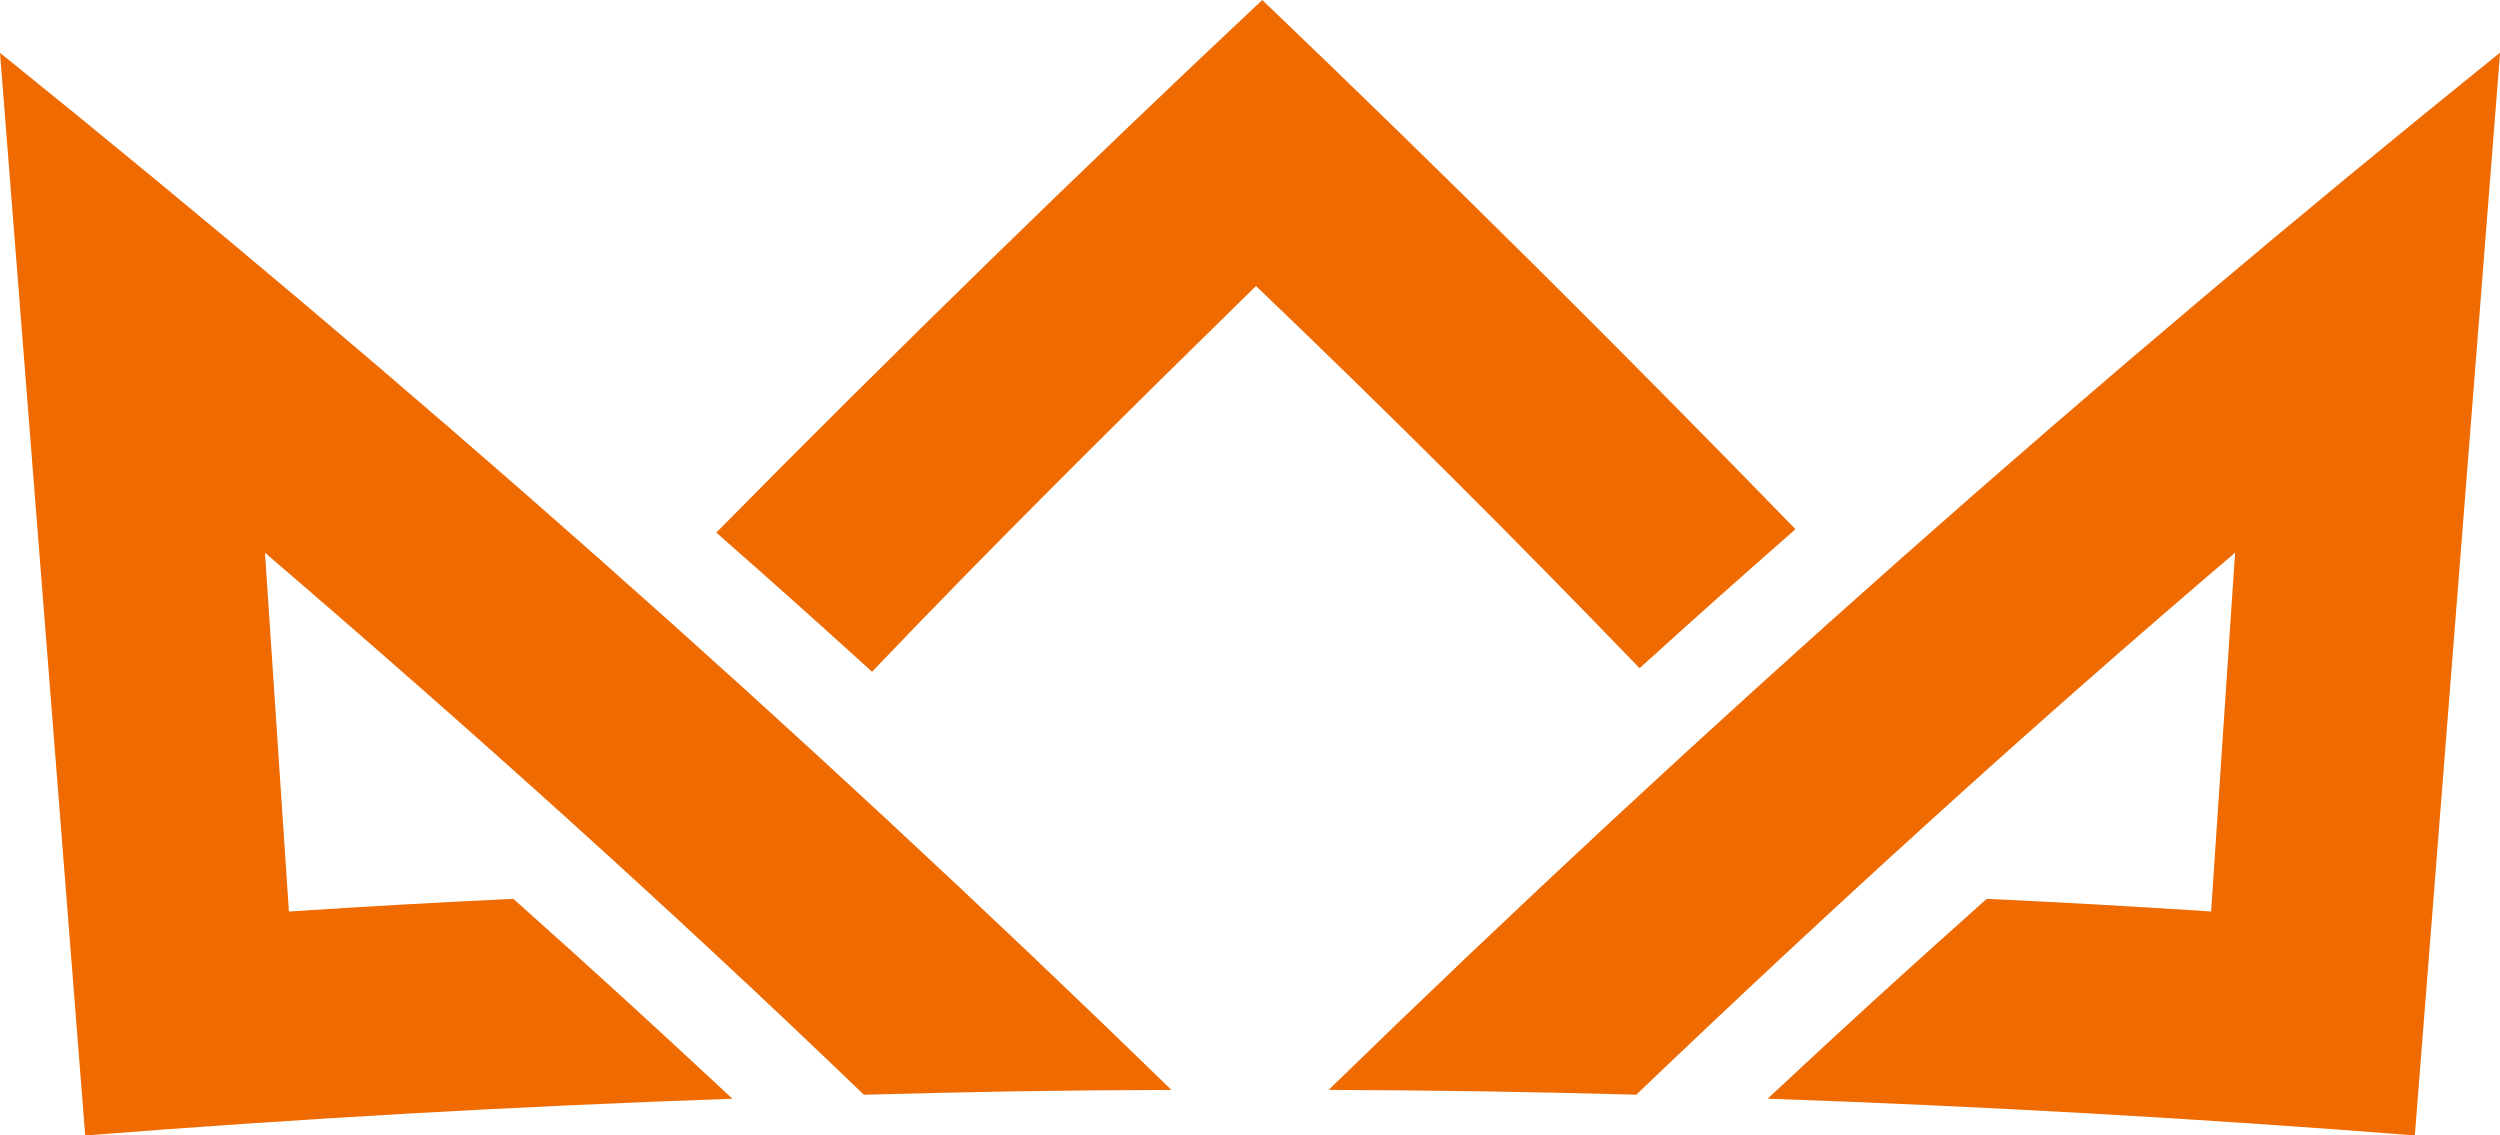
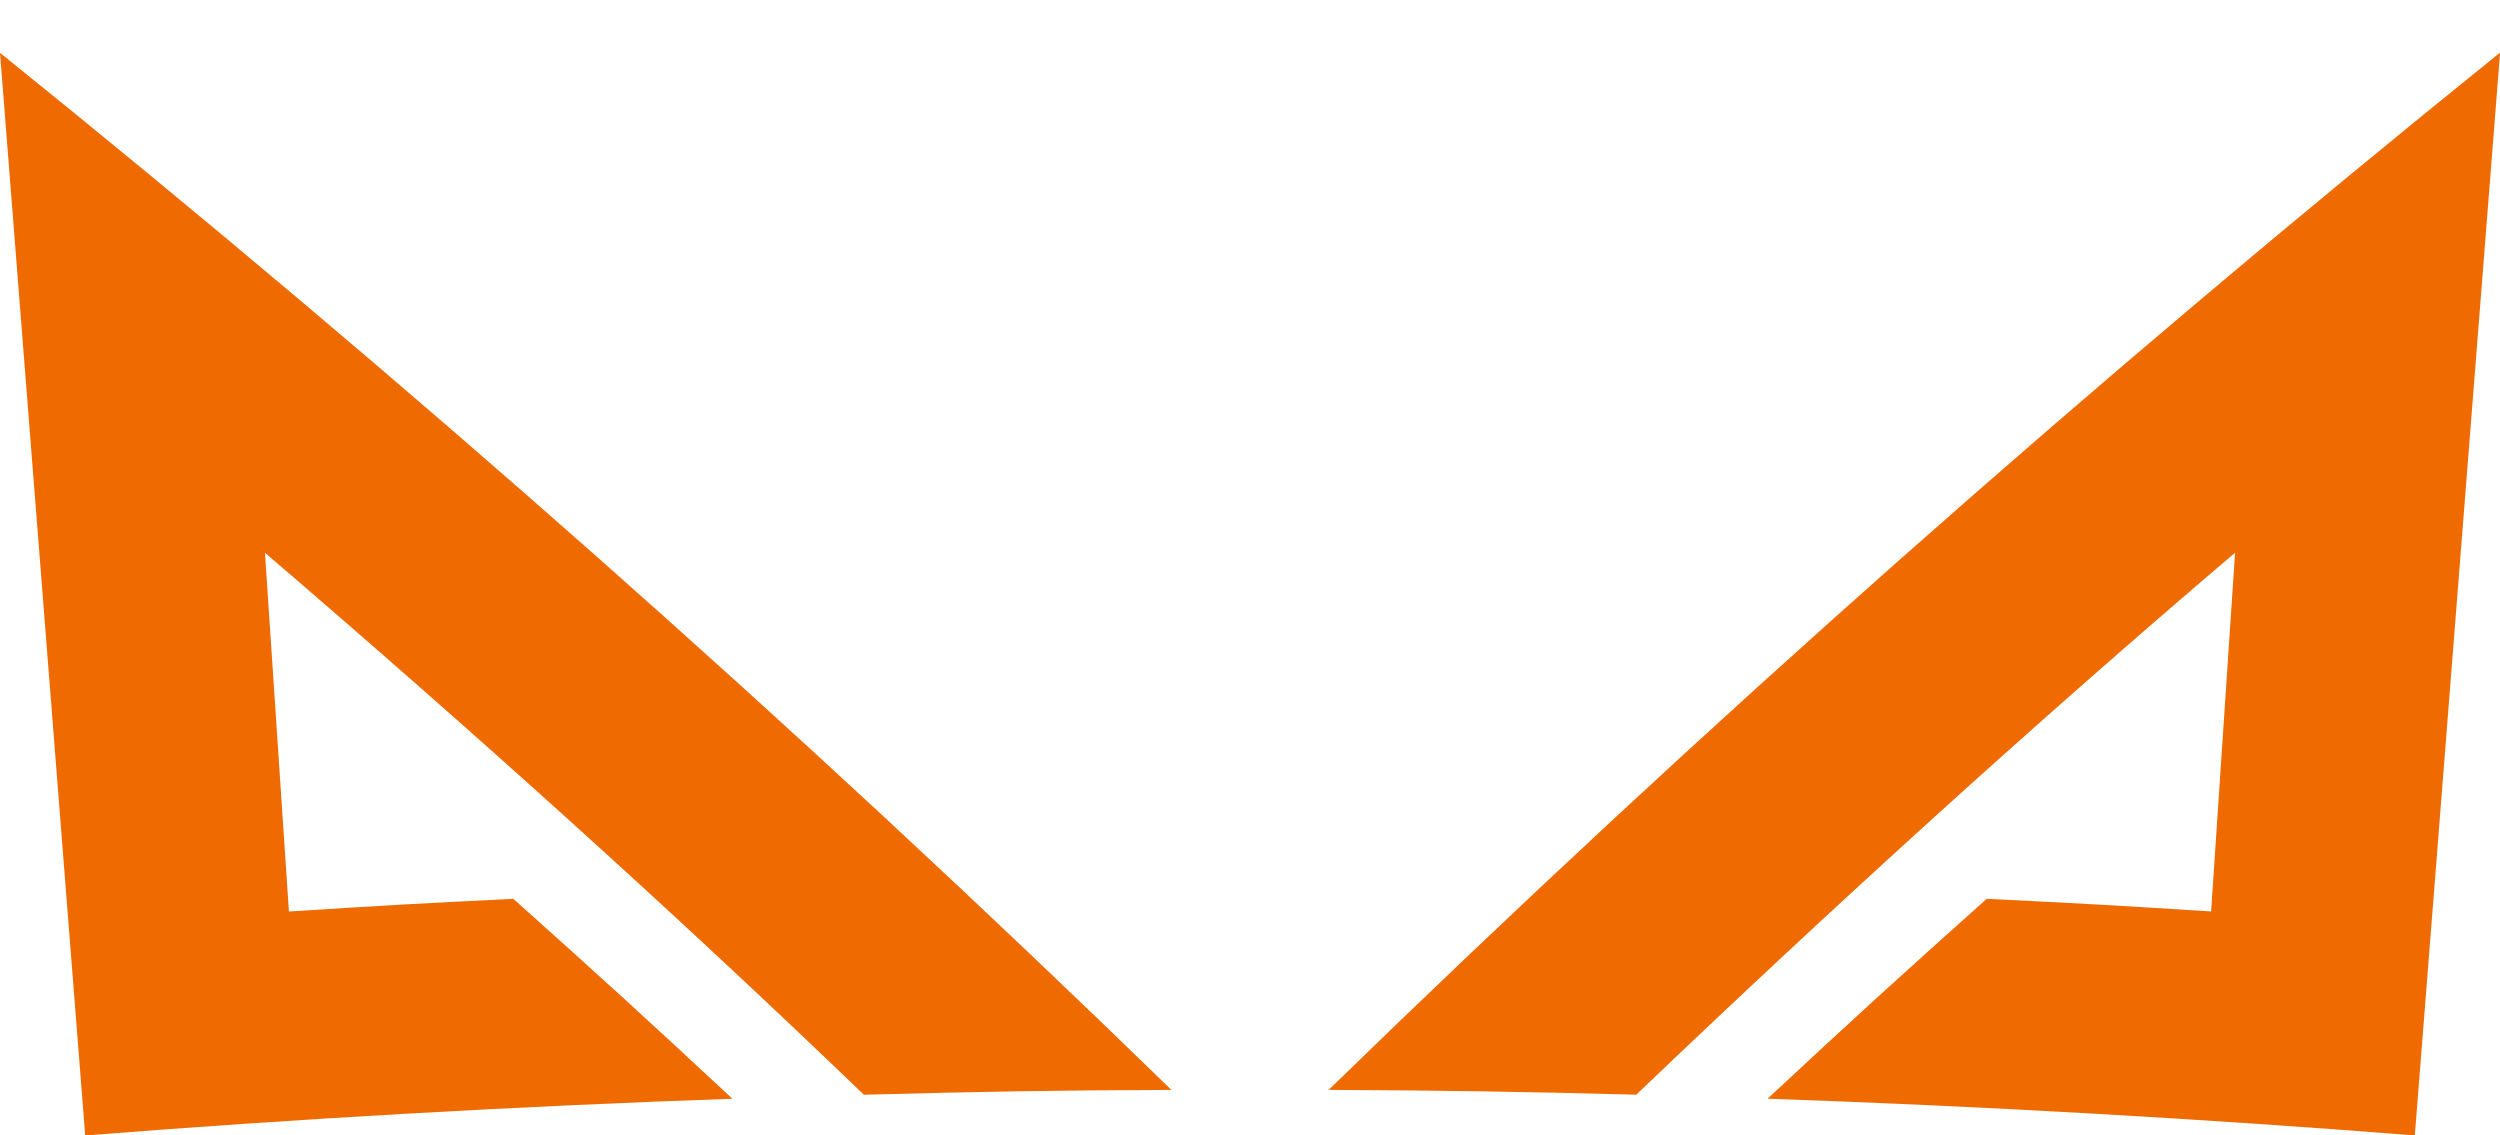
<svg xmlns="http://www.w3.org/2000/svg" width="57.3" height="26.024" viewBox="0 0 57.3 26.024">
  <defs>
    <style>.a{fill:#ef6a00;}</style>
  </defs>
  <g transform="translate(-1005 -468.077)">
-     <path class="a" d="M94.5,28.034q-6.378,5.99-12.514,12.207c1.441,1.268,2.155,1.906,3.57,3.189,2.872-3.009,5.827-5.929,8.8-8.841q4.481,4.285,8.792,8.76c1.417-1.282,2.131-1.919,3.573-3.186Q100.714,33.978,94.5,28.034Z" transform="translate(939.431 440.043)" />
    <path class="a" d="M10.577,53.441c.15,1.909.226,2.864.376,4.773q7.407-.583,14.834-.842C23.8,55.524,22.8,54.608,20.765,52.79c-2.058.1-3.086.159-5.143.291-.219-3.289-.329-4.934-.549-8.223C19.757,48.875,24.351,53,28.8,57.28c2.819-.073,4.229-.1,7.049-.11C27.258,48.808,18.332,40.918,9,33.4Q9.789,43.418,10.577,53.441Z" transform="translate(996 435.888)" />
    <path class="a" d="M144.412,57.169c2.82.015,4.23.037,7.05.11,4.461-4.262,9.026-8.421,13.725-12.422-.22,3.289-.33,4.934-.549,8.223-2.056-.132-3.085-.19-5.143-.29-2.035,1.818-3.04,2.734-5.022,4.581q7.425.259,14.834.842l.376-4.773q.789-10.023,1.578-20.046C161.927,40.918,153,48.808,144.412,57.169Z" transform="translate(891.041 435.888)" />
  </g>
</svg>